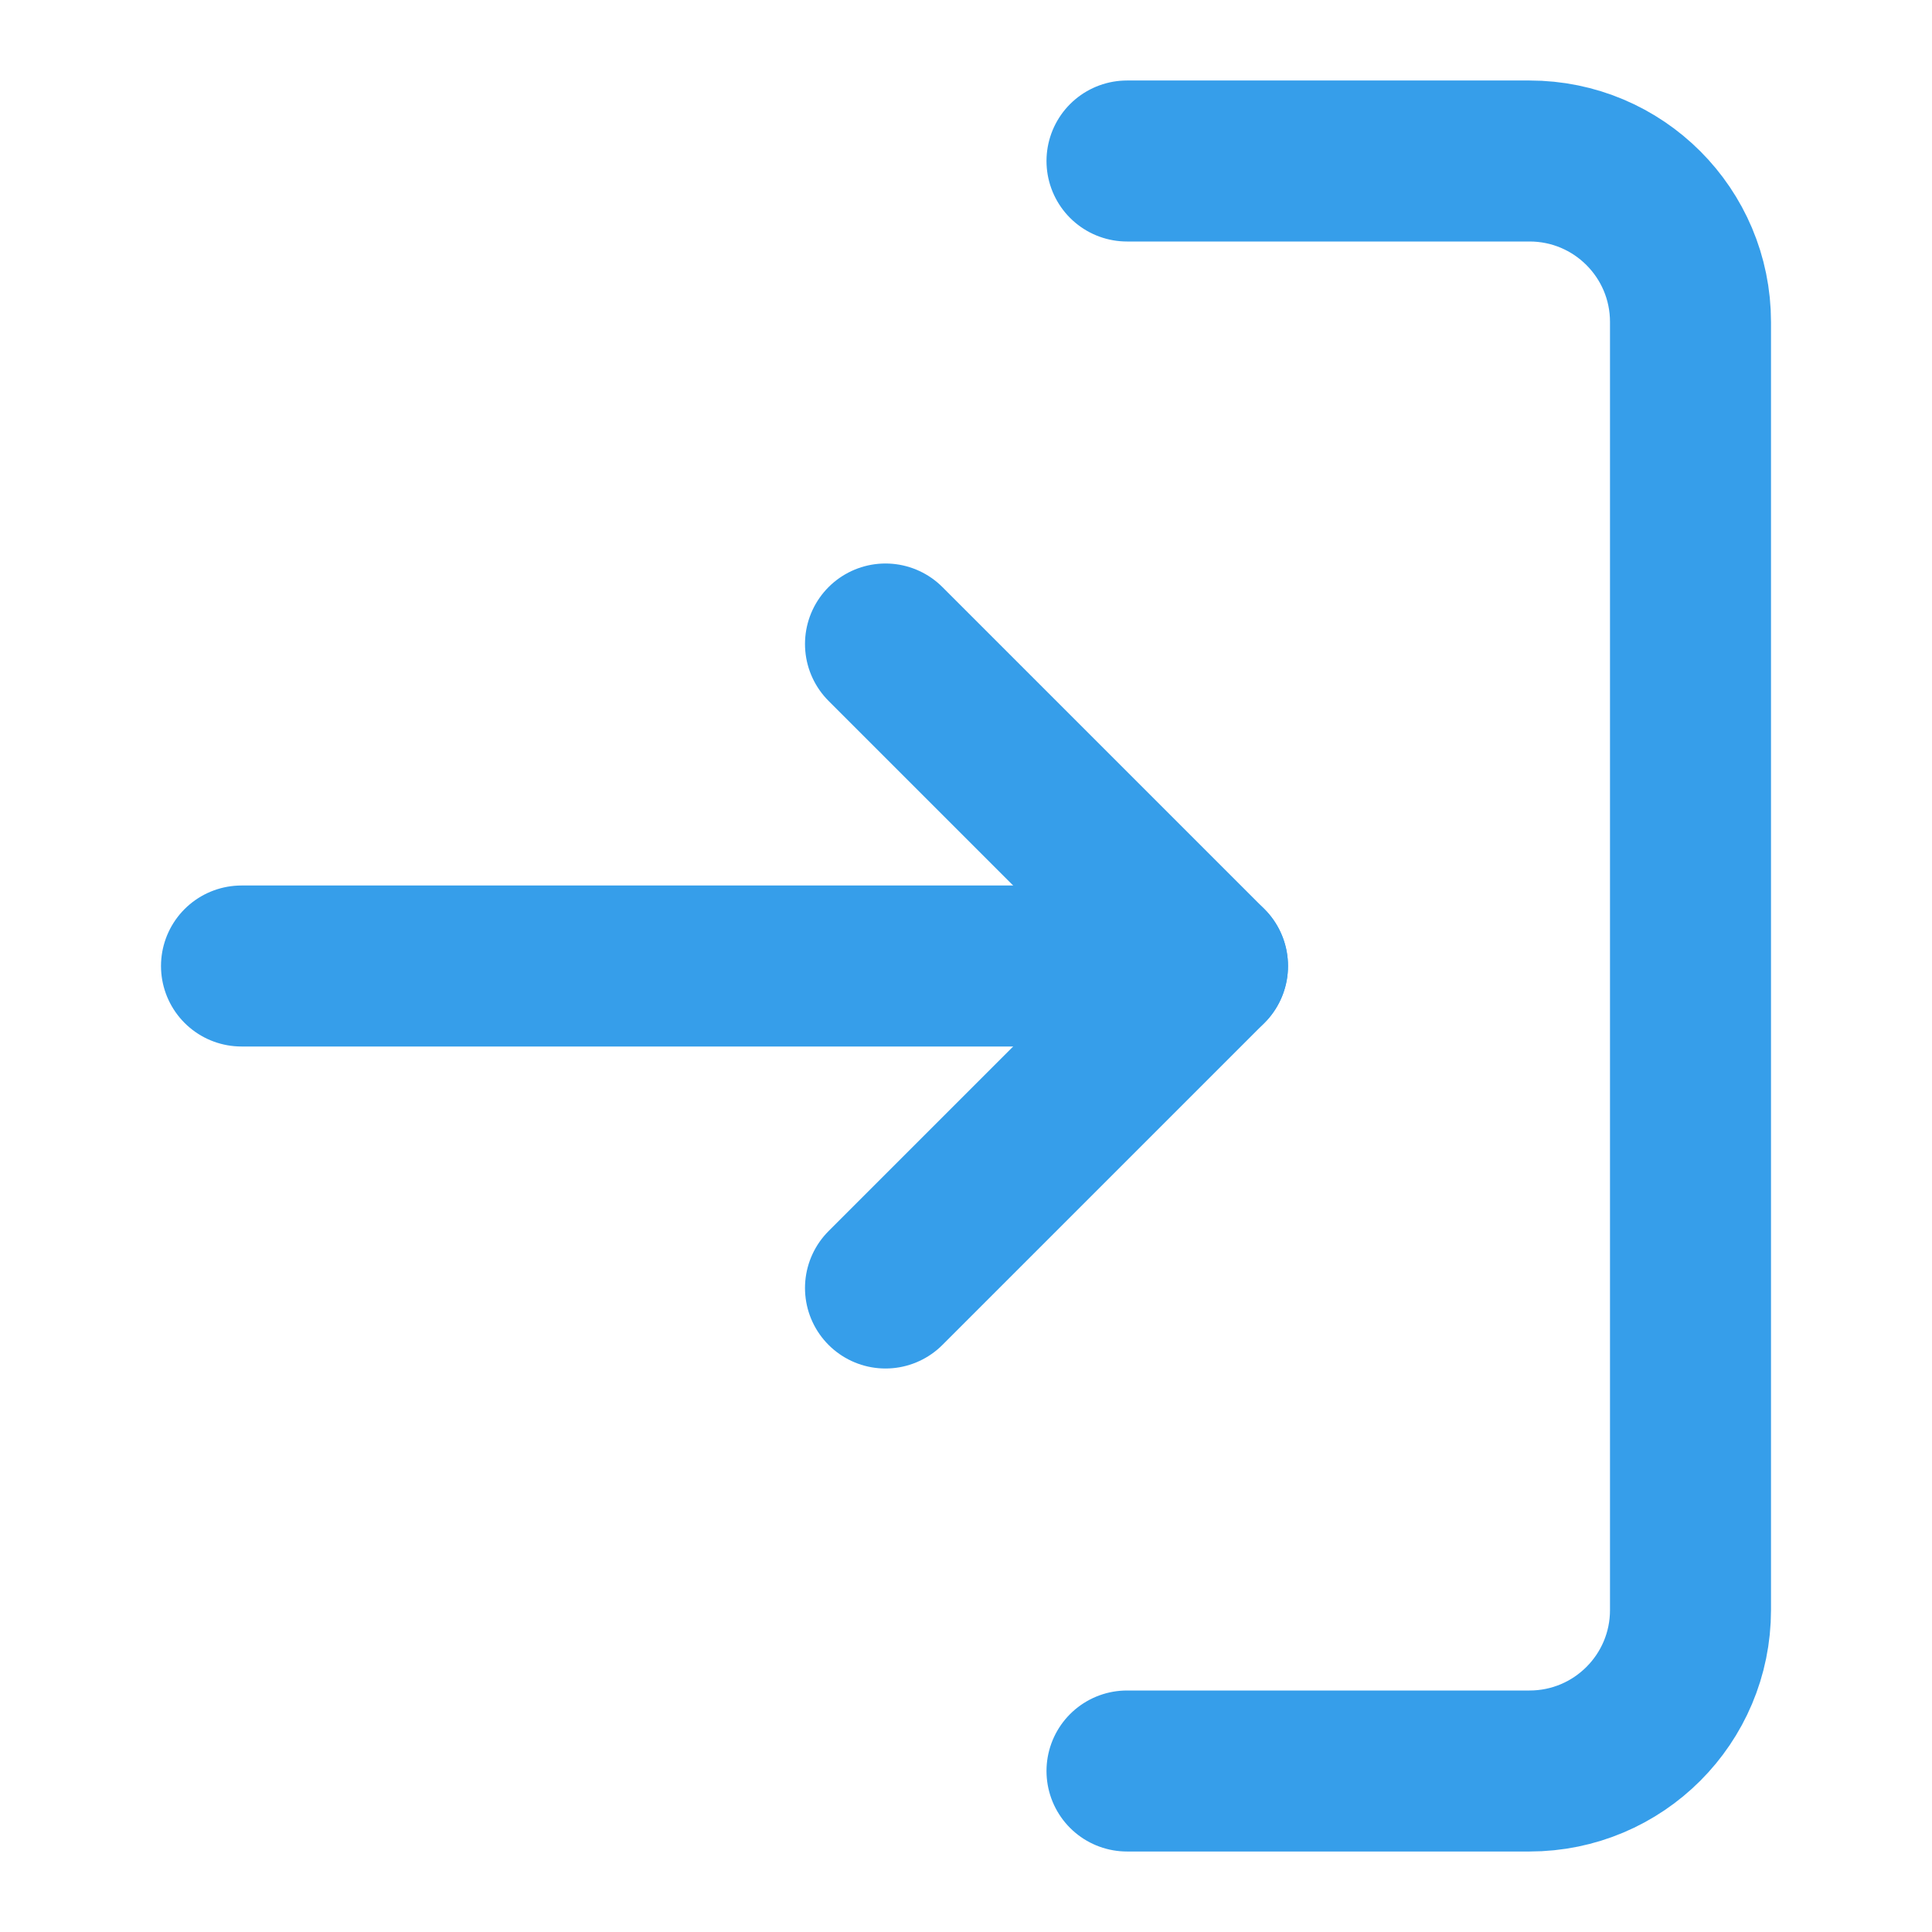
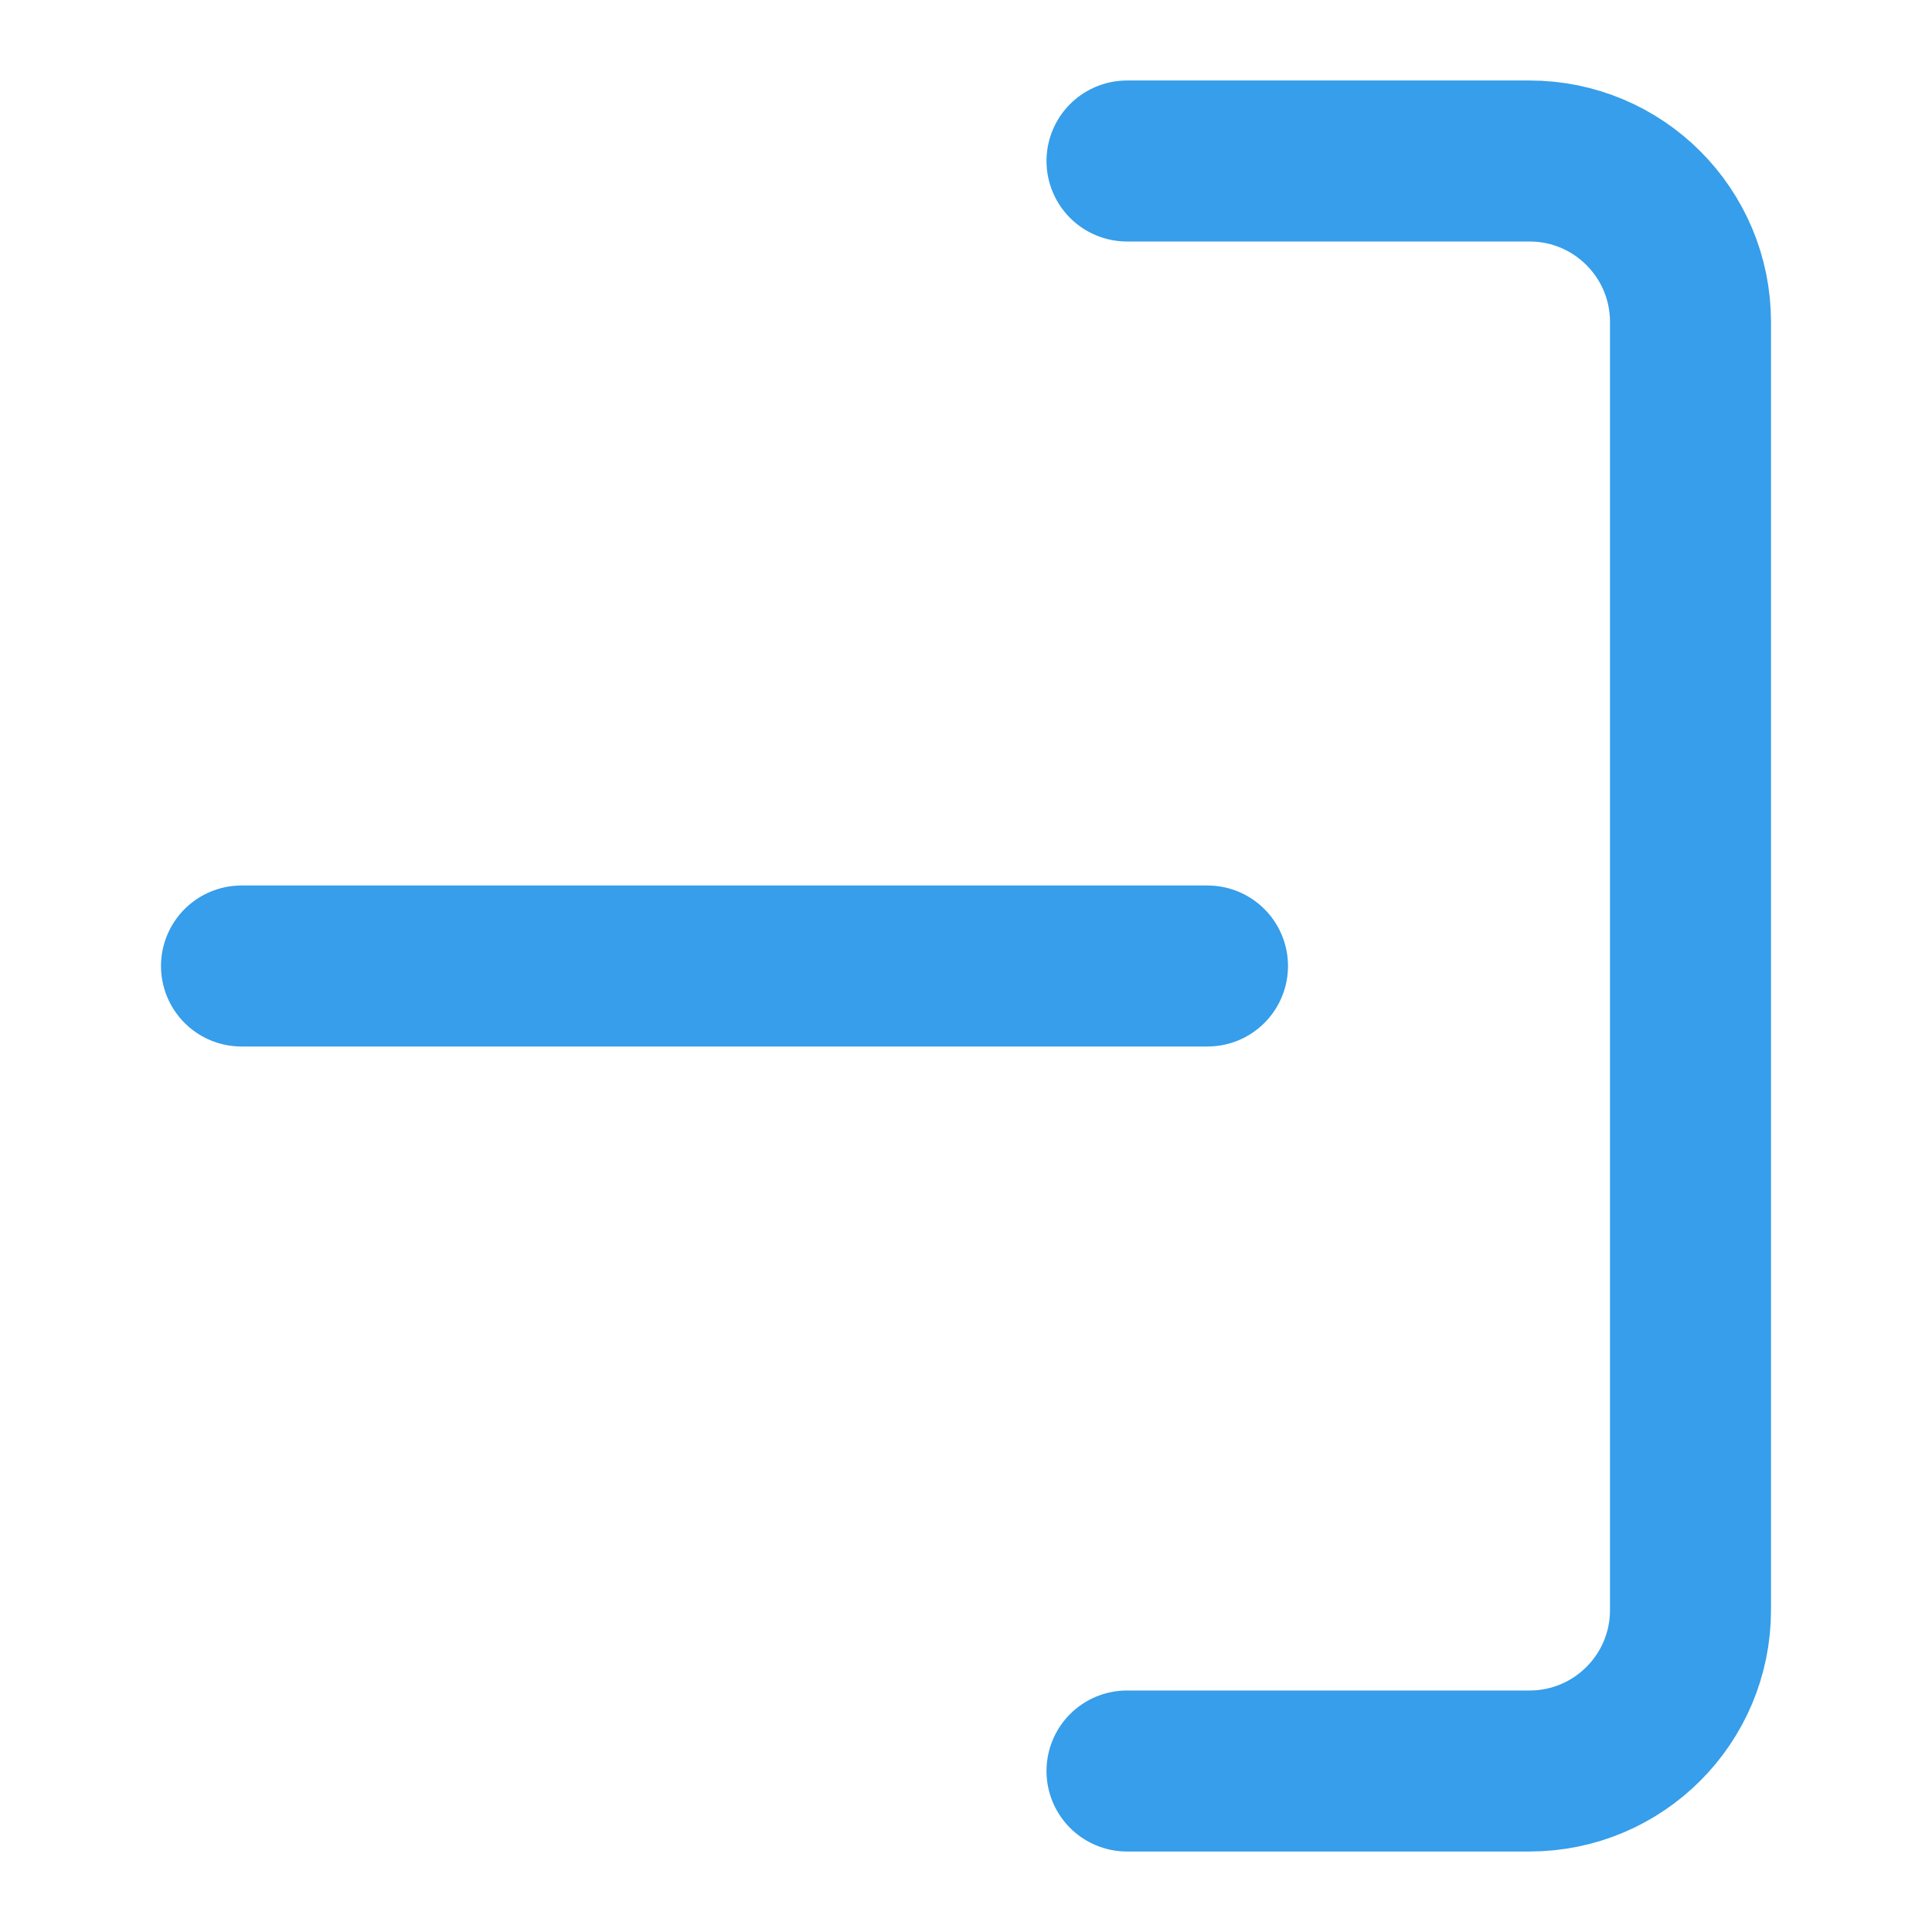
<svg xmlns="http://www.w3.org/2000/svg" width="24" height="24" viewBox="0 0 24 24" fill="none">
  <path d="M14 22H19C20.105 22 21 21.105 21 20V4C21 2.895 20.105 2 19 2H14" stroke="#369EEA" stroke-width="2" stroke-linecap="round" stroke-linejoin="round" />
-   <path d="M11 16L15 12L11 8" stroke="#369EEA" stroke-width="2" stroke-linecap="round" stroke-linejoin="round" />
  <path d="M15 12H3" stroke="#369EEA" stroke-width="2" stroke-linecap="round" stroke-linejoin="round" />
</svg>